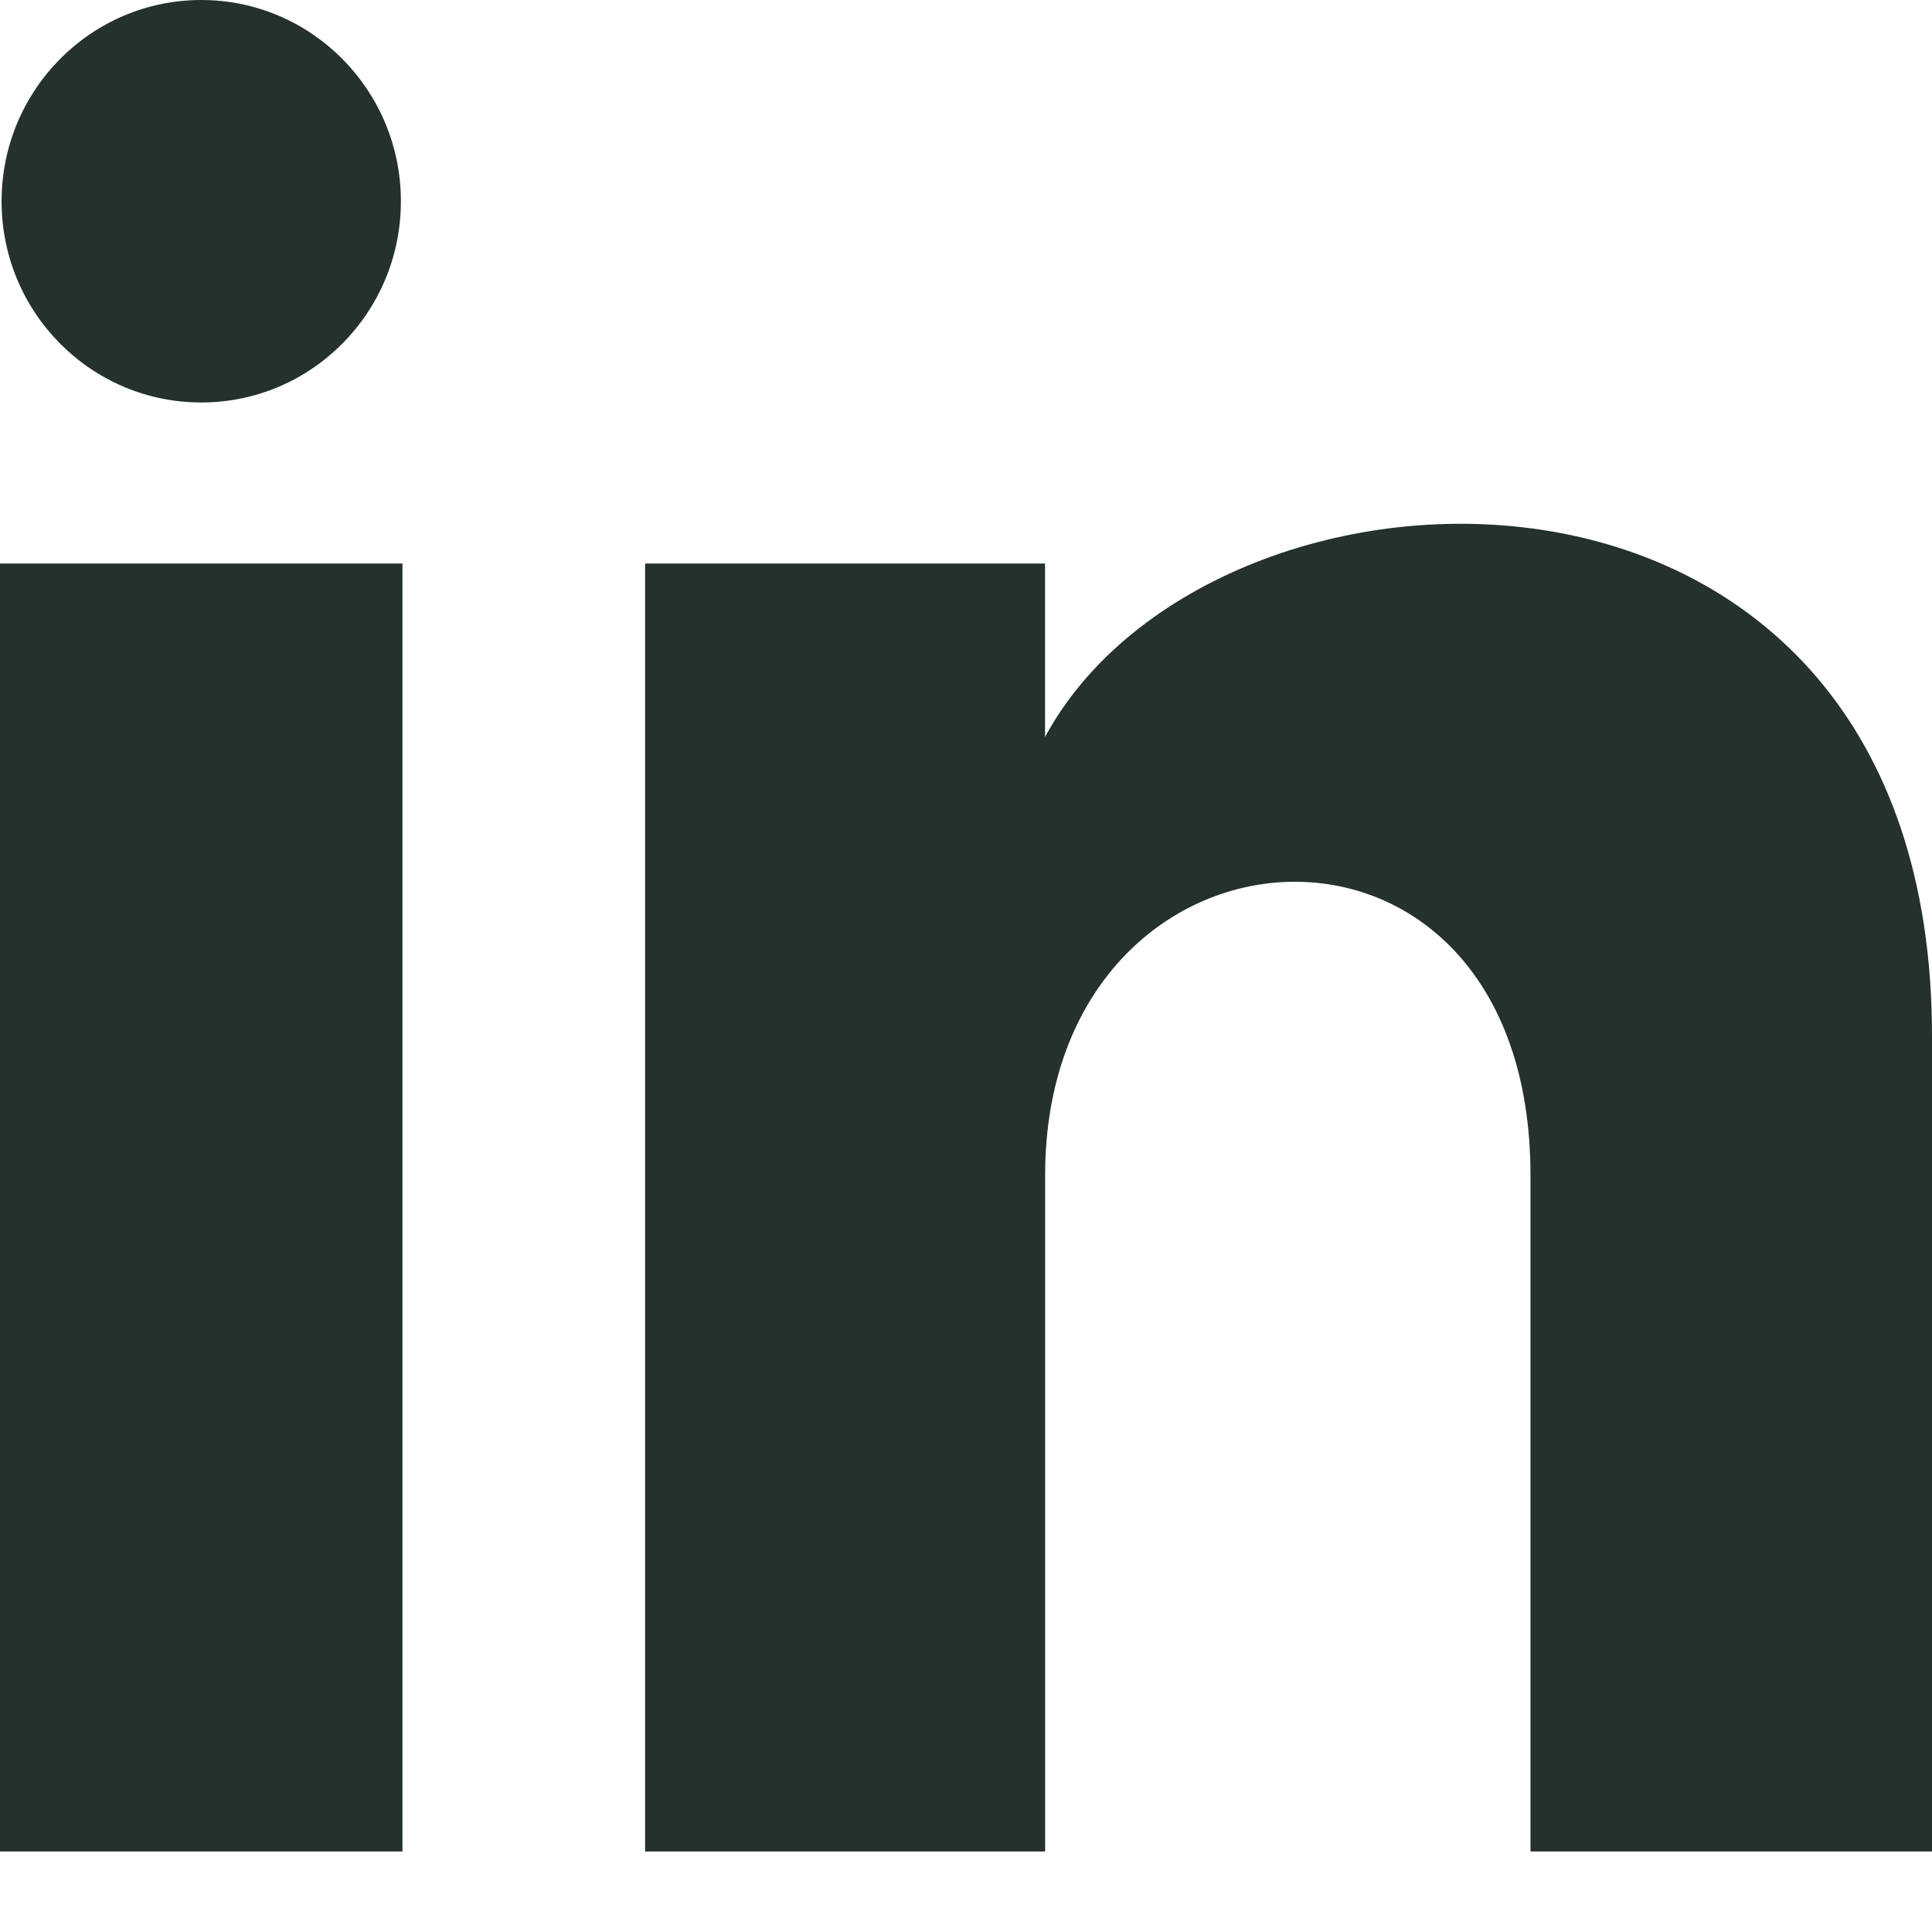
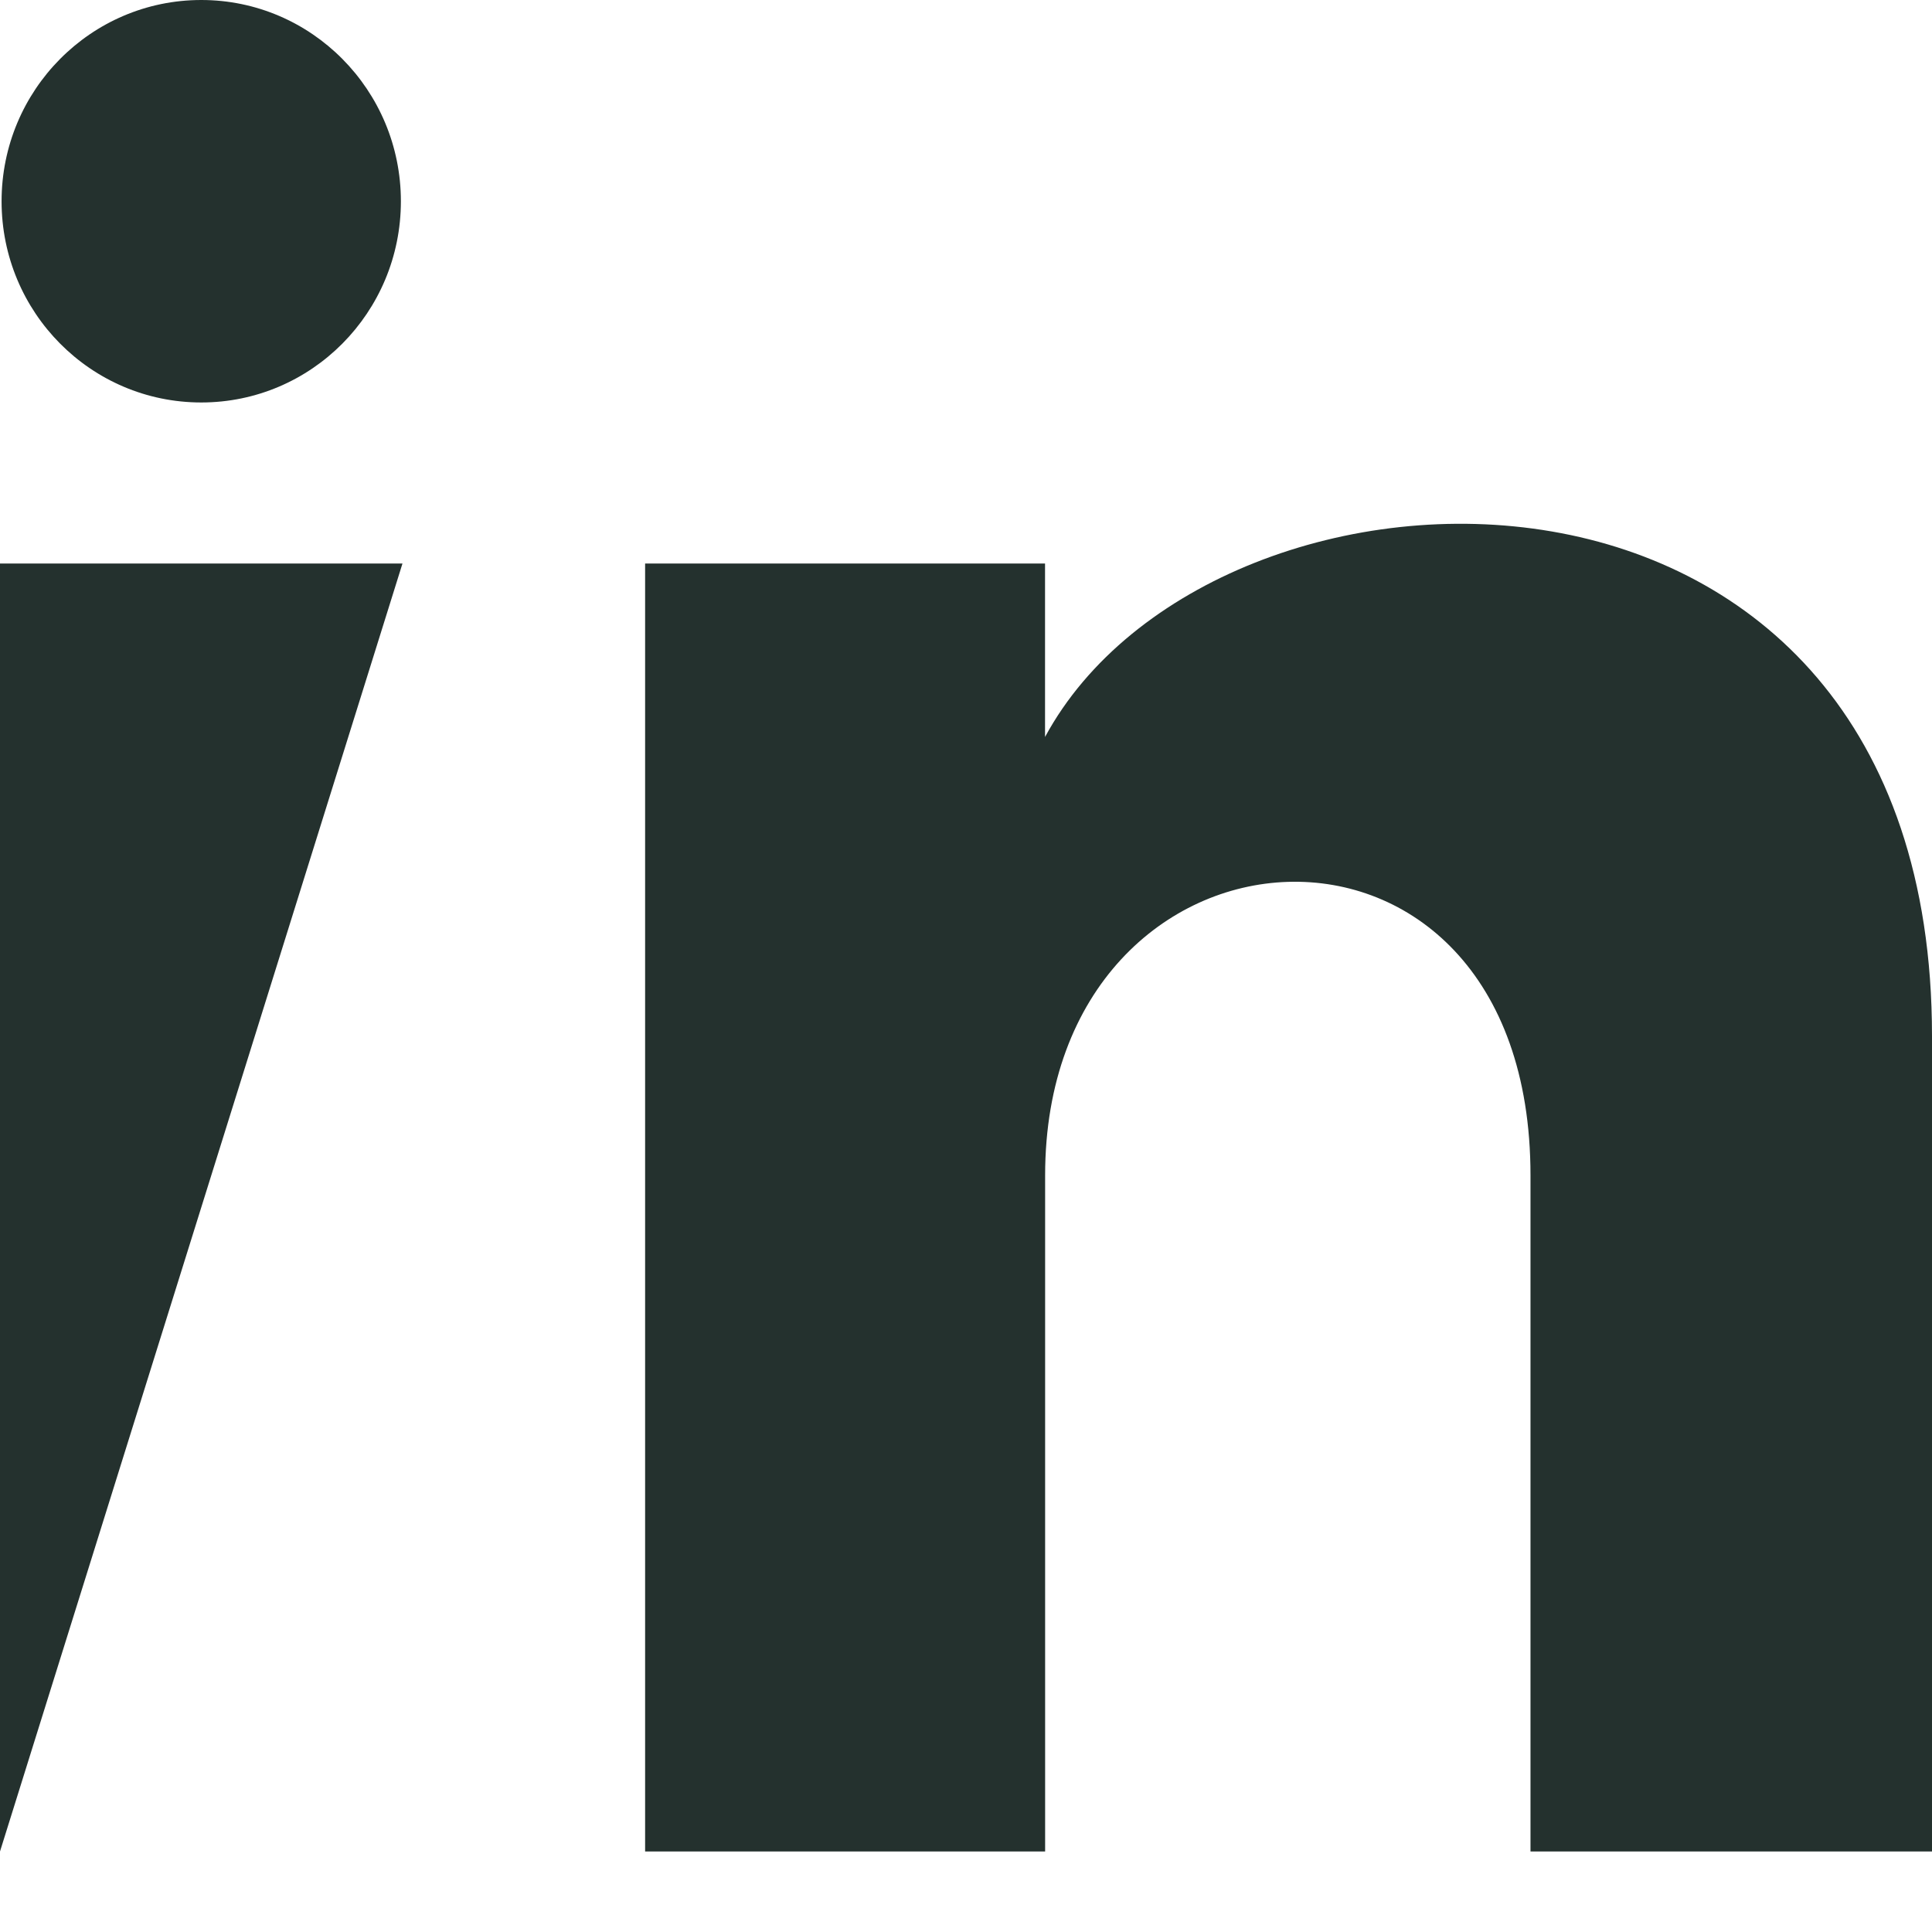
<svg xmlns="http://www.w3.org/2000/svg" width="22" height="22" viewBox="0 0 22 22">
-   <path fill="#24312E" d="M4.565,2.292 C4.565,3.558 3.547,4.583 2.292,4.583 C1.036,4.583 0.018,3.558 0.018,2.292 C0.018,1.027 1.036,0 2.292,0 C3.547,0 4.565,1.027 4.565,2.292 Z M4.583,6.417 L0,6.417 L0,21.083 L4.583,21.083 L4.583,6.417 Z M11.9,6.417 L7.346,6.417 L7.346,21.083 L11.901,21.083 L11.901,13.384 C11.901,9.103 17.428,8.753 17.428,13.384 L17.428,21.083 L22,21.083 L22,11.797 C22,4.573 13.822,4.836 11.9,8.392 L11.9,6.417 Z" />
+   <path fill="#24312E" d="M4.565,2.292 C4.565,3.558 3.547,4.583 2.292,4.583 C1.036,4.583 0.018,3.558 0.018,2.292 C0.018,1.027 1.036,0 2.292,0 C3.547,0 4.565,1.027 4.565,2.292 Z M4.583,6.417 L0,6.417 L0,21.083 L4.583,6.417 Z M11.9,6.417 L7.346,6.417 L7.346,21.083 L11.901,21.083 L11.901,13.384 C11.901,9.103 17.428,8.753 17.428,13.384 L17.428,21.083 L22,21.083 L22,11.797 C22,4.573 13.822,4.836 11.9,8.392 L11.9,6.417 Z" />
</svg>